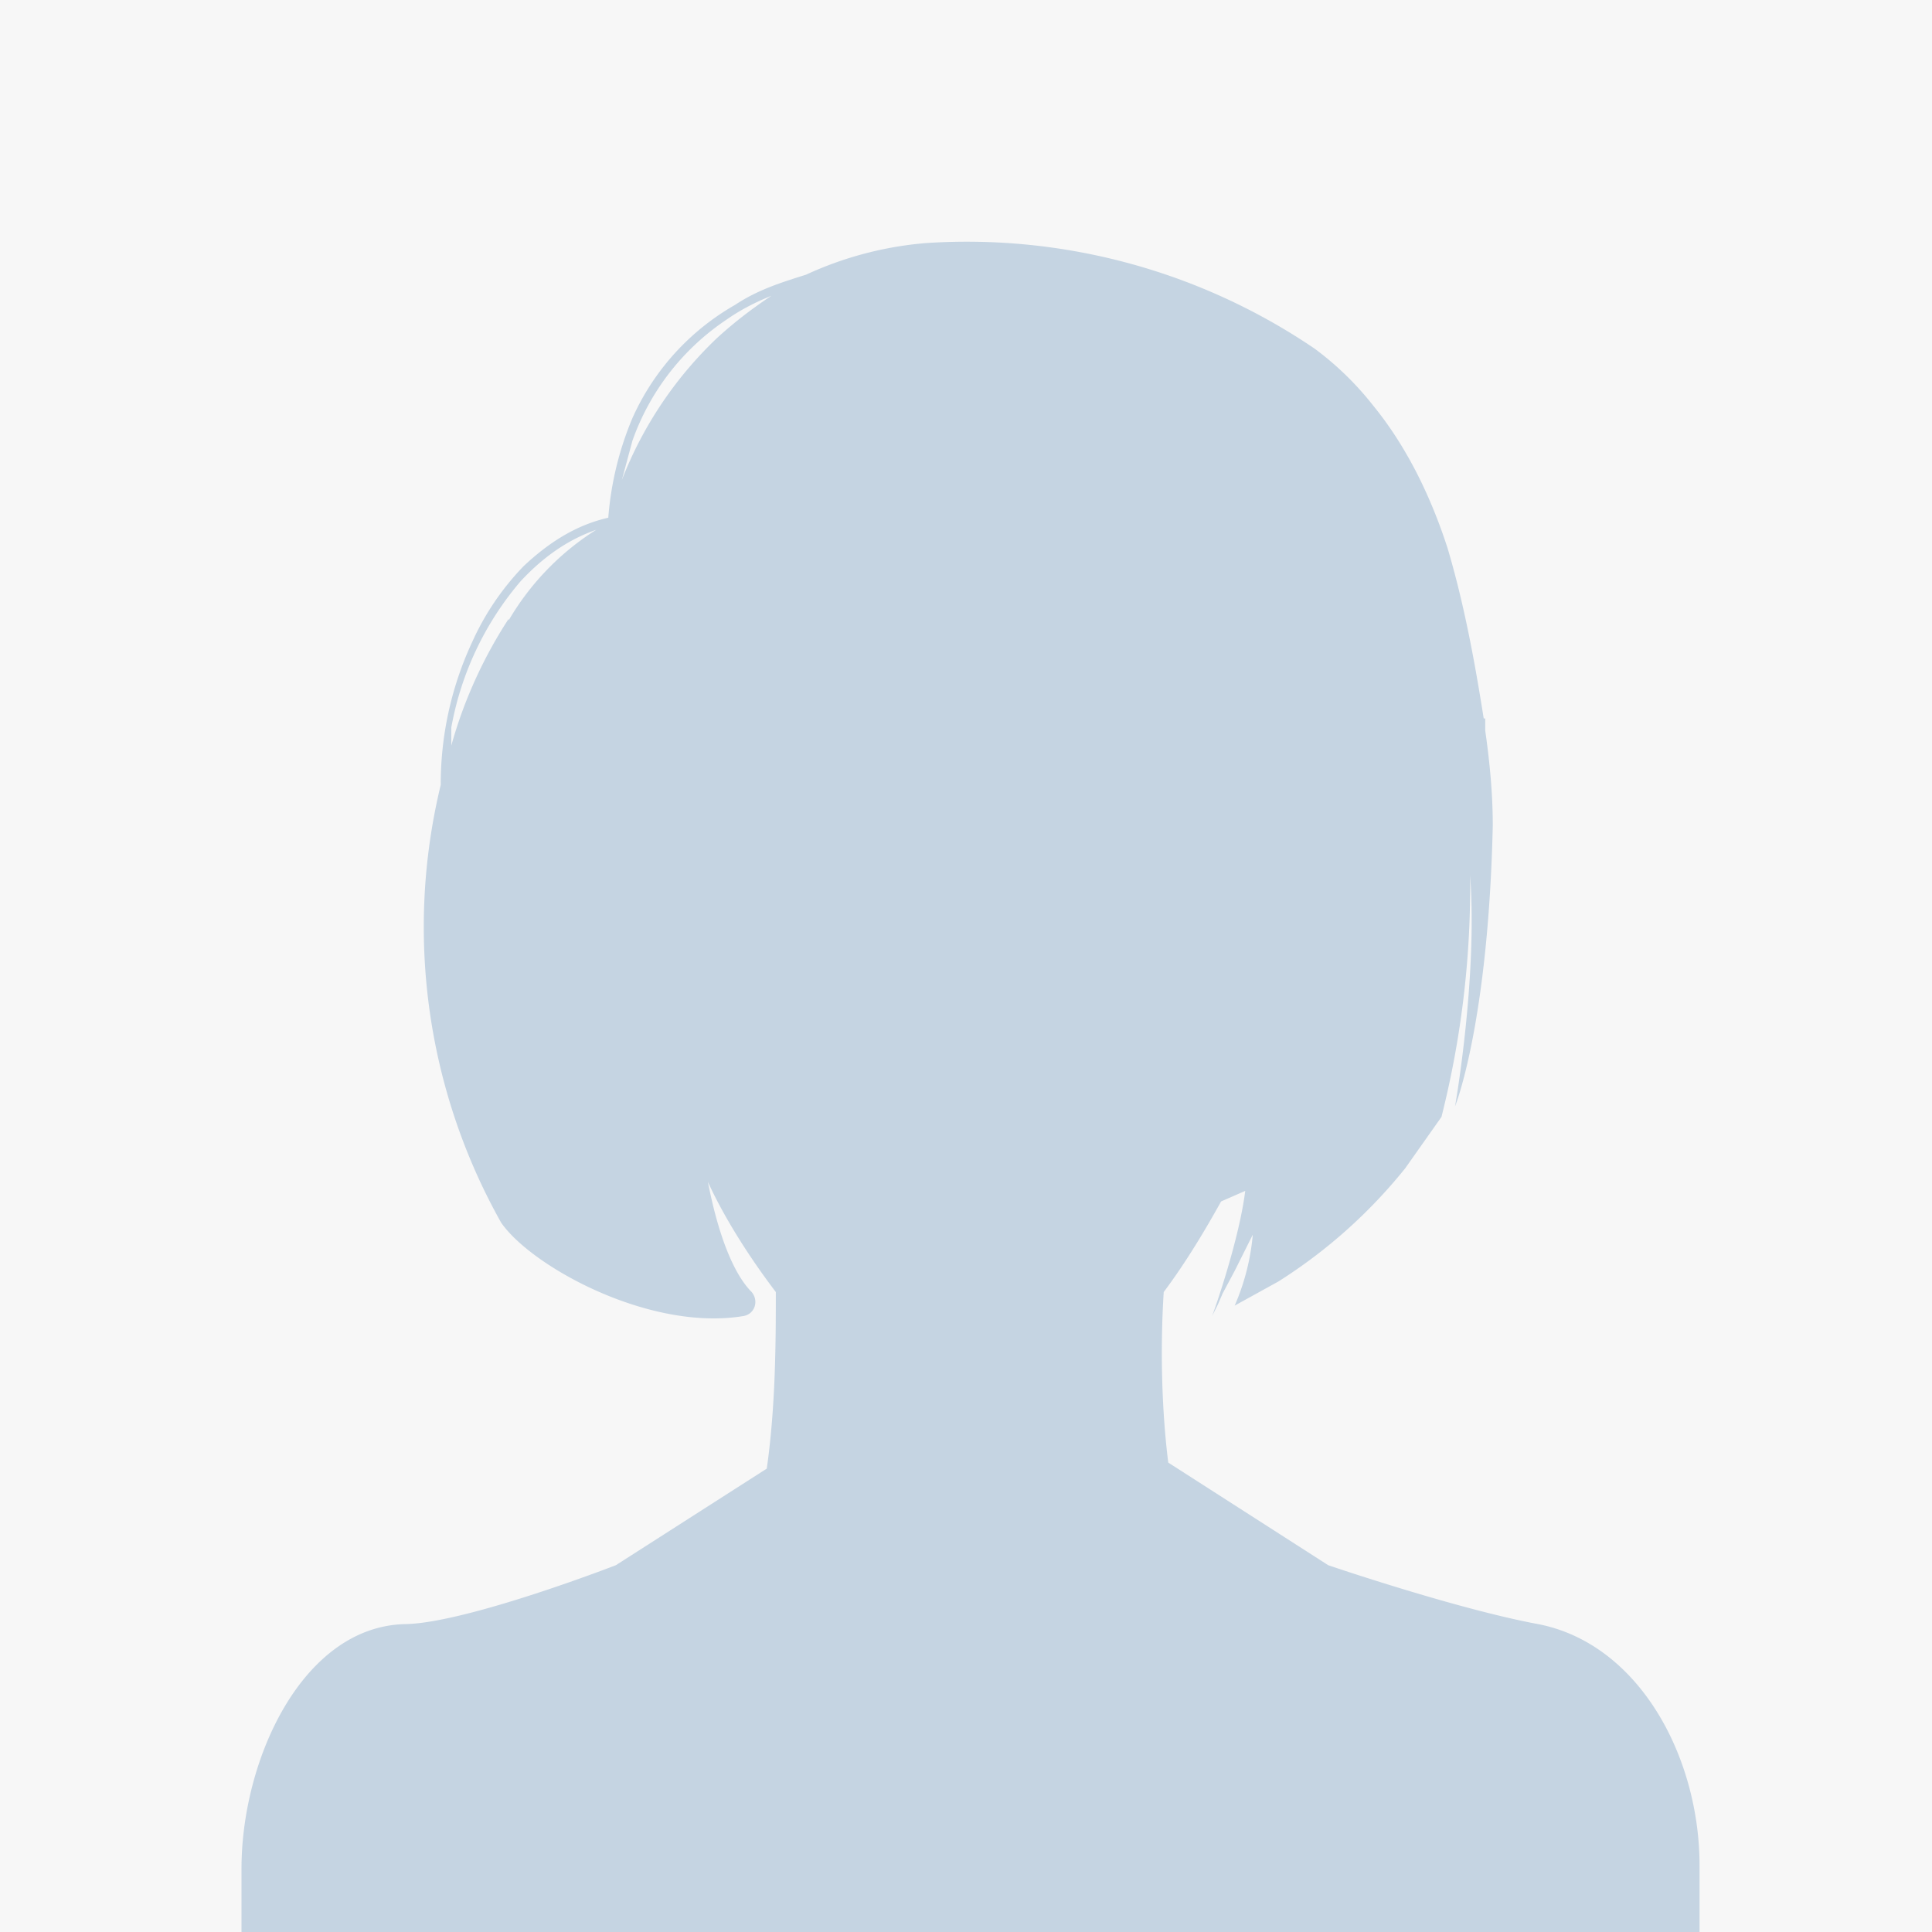
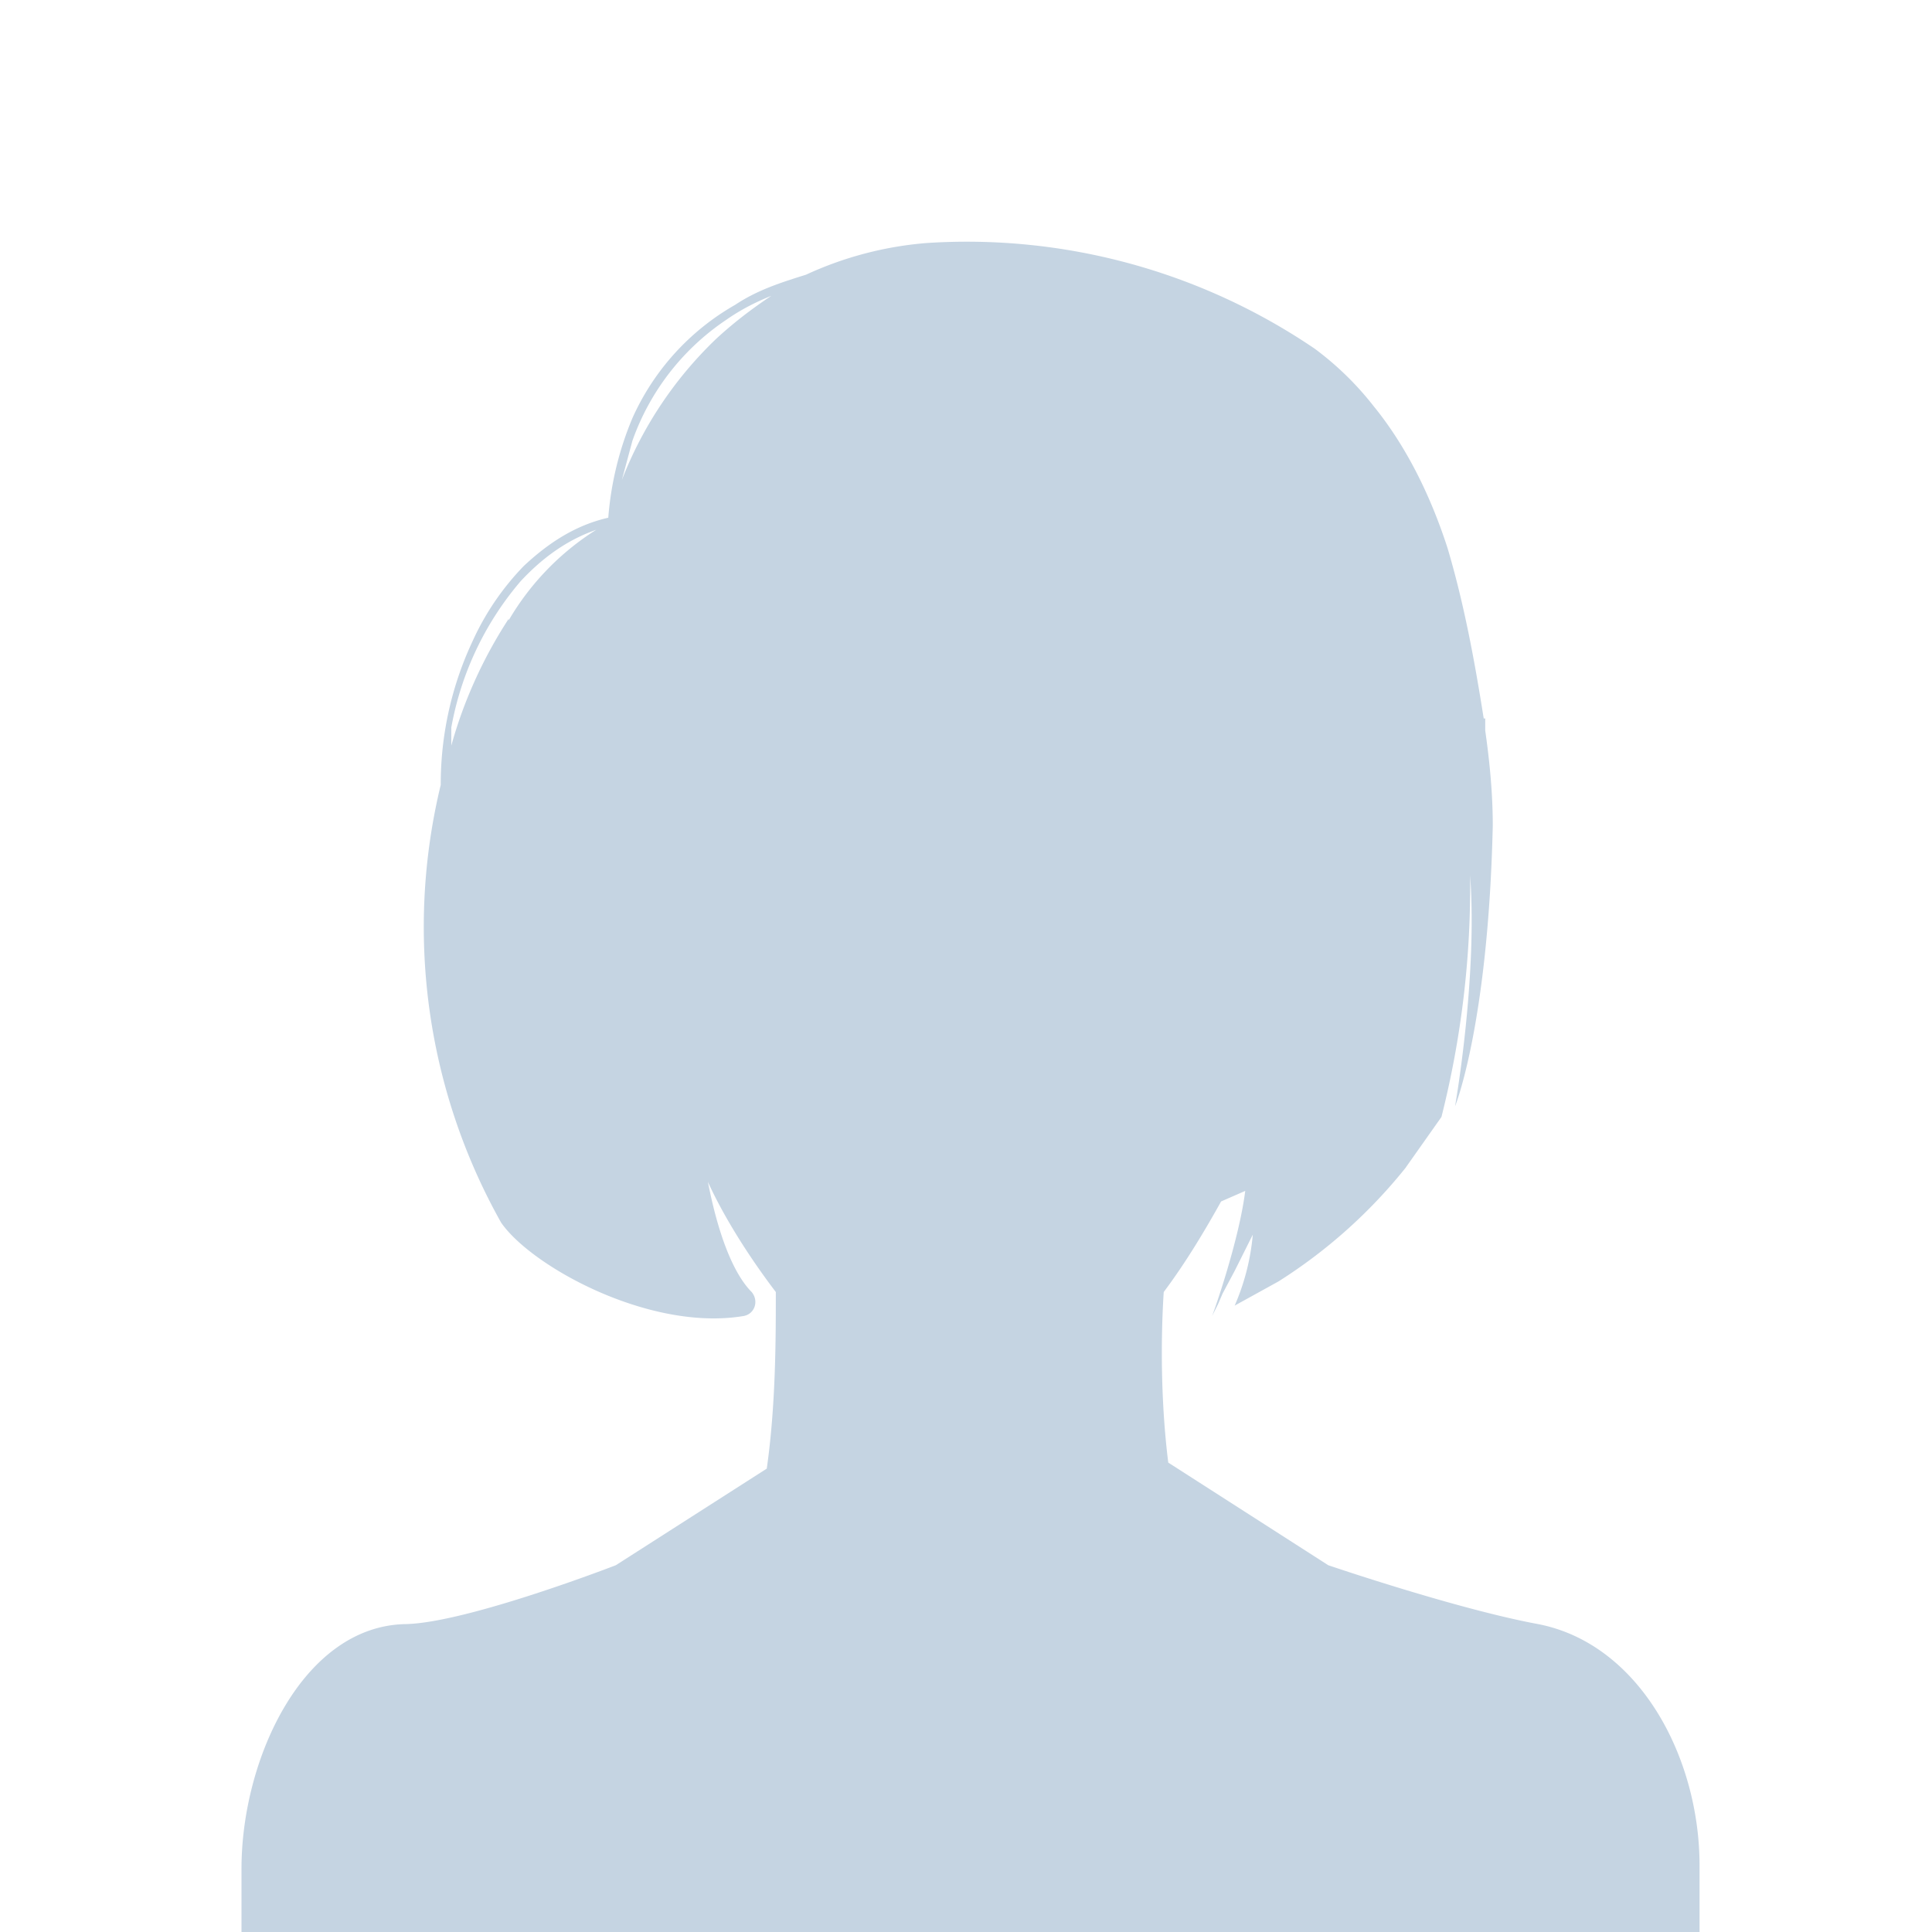
<svg xmlns="http://www.w3.org/2000/svg" viewBox="0 0 128 128">
-   <path fill="#f7f7f7" d="M0 0h128v128H0z" />
  <path fill="#C5D4E2" fill-rule="evenodd" d="M47.5 22.4a25.9 25.9 0 00-6.3 9.4l.7-2.6a16.1 16.1 0 016.2-8c1-.7 2-1.2 3-1.6-1.2.8-2.4 1.7-3.6 2.8zM33.7 41c-1.7 2.6-3 5.5-3.8 8.4v-.8-.2-.2a20.5 20.5 0 014.6-9.7c1.4-1.5 3-2.7 5-3.4a17.6 17.6 0 00-5.8 6zm68.2 66.6c-5.4-1-13.9-3.9-13.9-3.9l-10.6-6.8c-.5-4-.5-8.2-.3-11.3 1.5-2 2.8-4.2 3.8-6l1.6-.7c-.4 3.2-2 7.8-2.2 8.3l.4-.8.3-.7.8-1.5 1.2-2.4a15 15 0 01-1.2 4.7l2.9-1.6a34.2 34.2 0 008.4-7.5l2.4-3.4a62.4 62.4 0 001.9-16c.5 6.8-1 15.3-1 15.3s2.2-5.4 2.5-18.6c0-2.1-.2-4.2-.5-6.3v-.8h-.1c-.6-3.8-1.3-7.6-2.4-11.3-1.1-3.4-2.7-6.7-4.9-9.4a20.2 20.2 0 00-3.9-3.8 41 41 0 00-25.7-7 23.5 23.5 0 00-8 2.1c-1.6.5-3.2 1-4.7 2a16.3 16.3 0 00-6.8 7.5 21.3 21.3 0 00-1.6 6.6c-2.2.5-4 1.7-5.6 3.2a17.6 17.6 0 00-3.4 5 22.3 22.3 0 00-2.1 9.5 40 40 0 004 29c2 2.9 9.8 7.2 16 6.2.8-.1 1.1-1 .6-1.6-1-1-2.1-3.2-2.9-7.3 1 2.2 2.6 4.8 4.5 7.3 0 3.1 0 7.5-.6 11.7l-10 6.4s-9.8 3.8-13.9 3.9c-6.8.1-10.9 8.9-10.9 16.2v4.2h96.6v-4.4c0-7.2-4-14.7-10.7-16z" />
</svg>